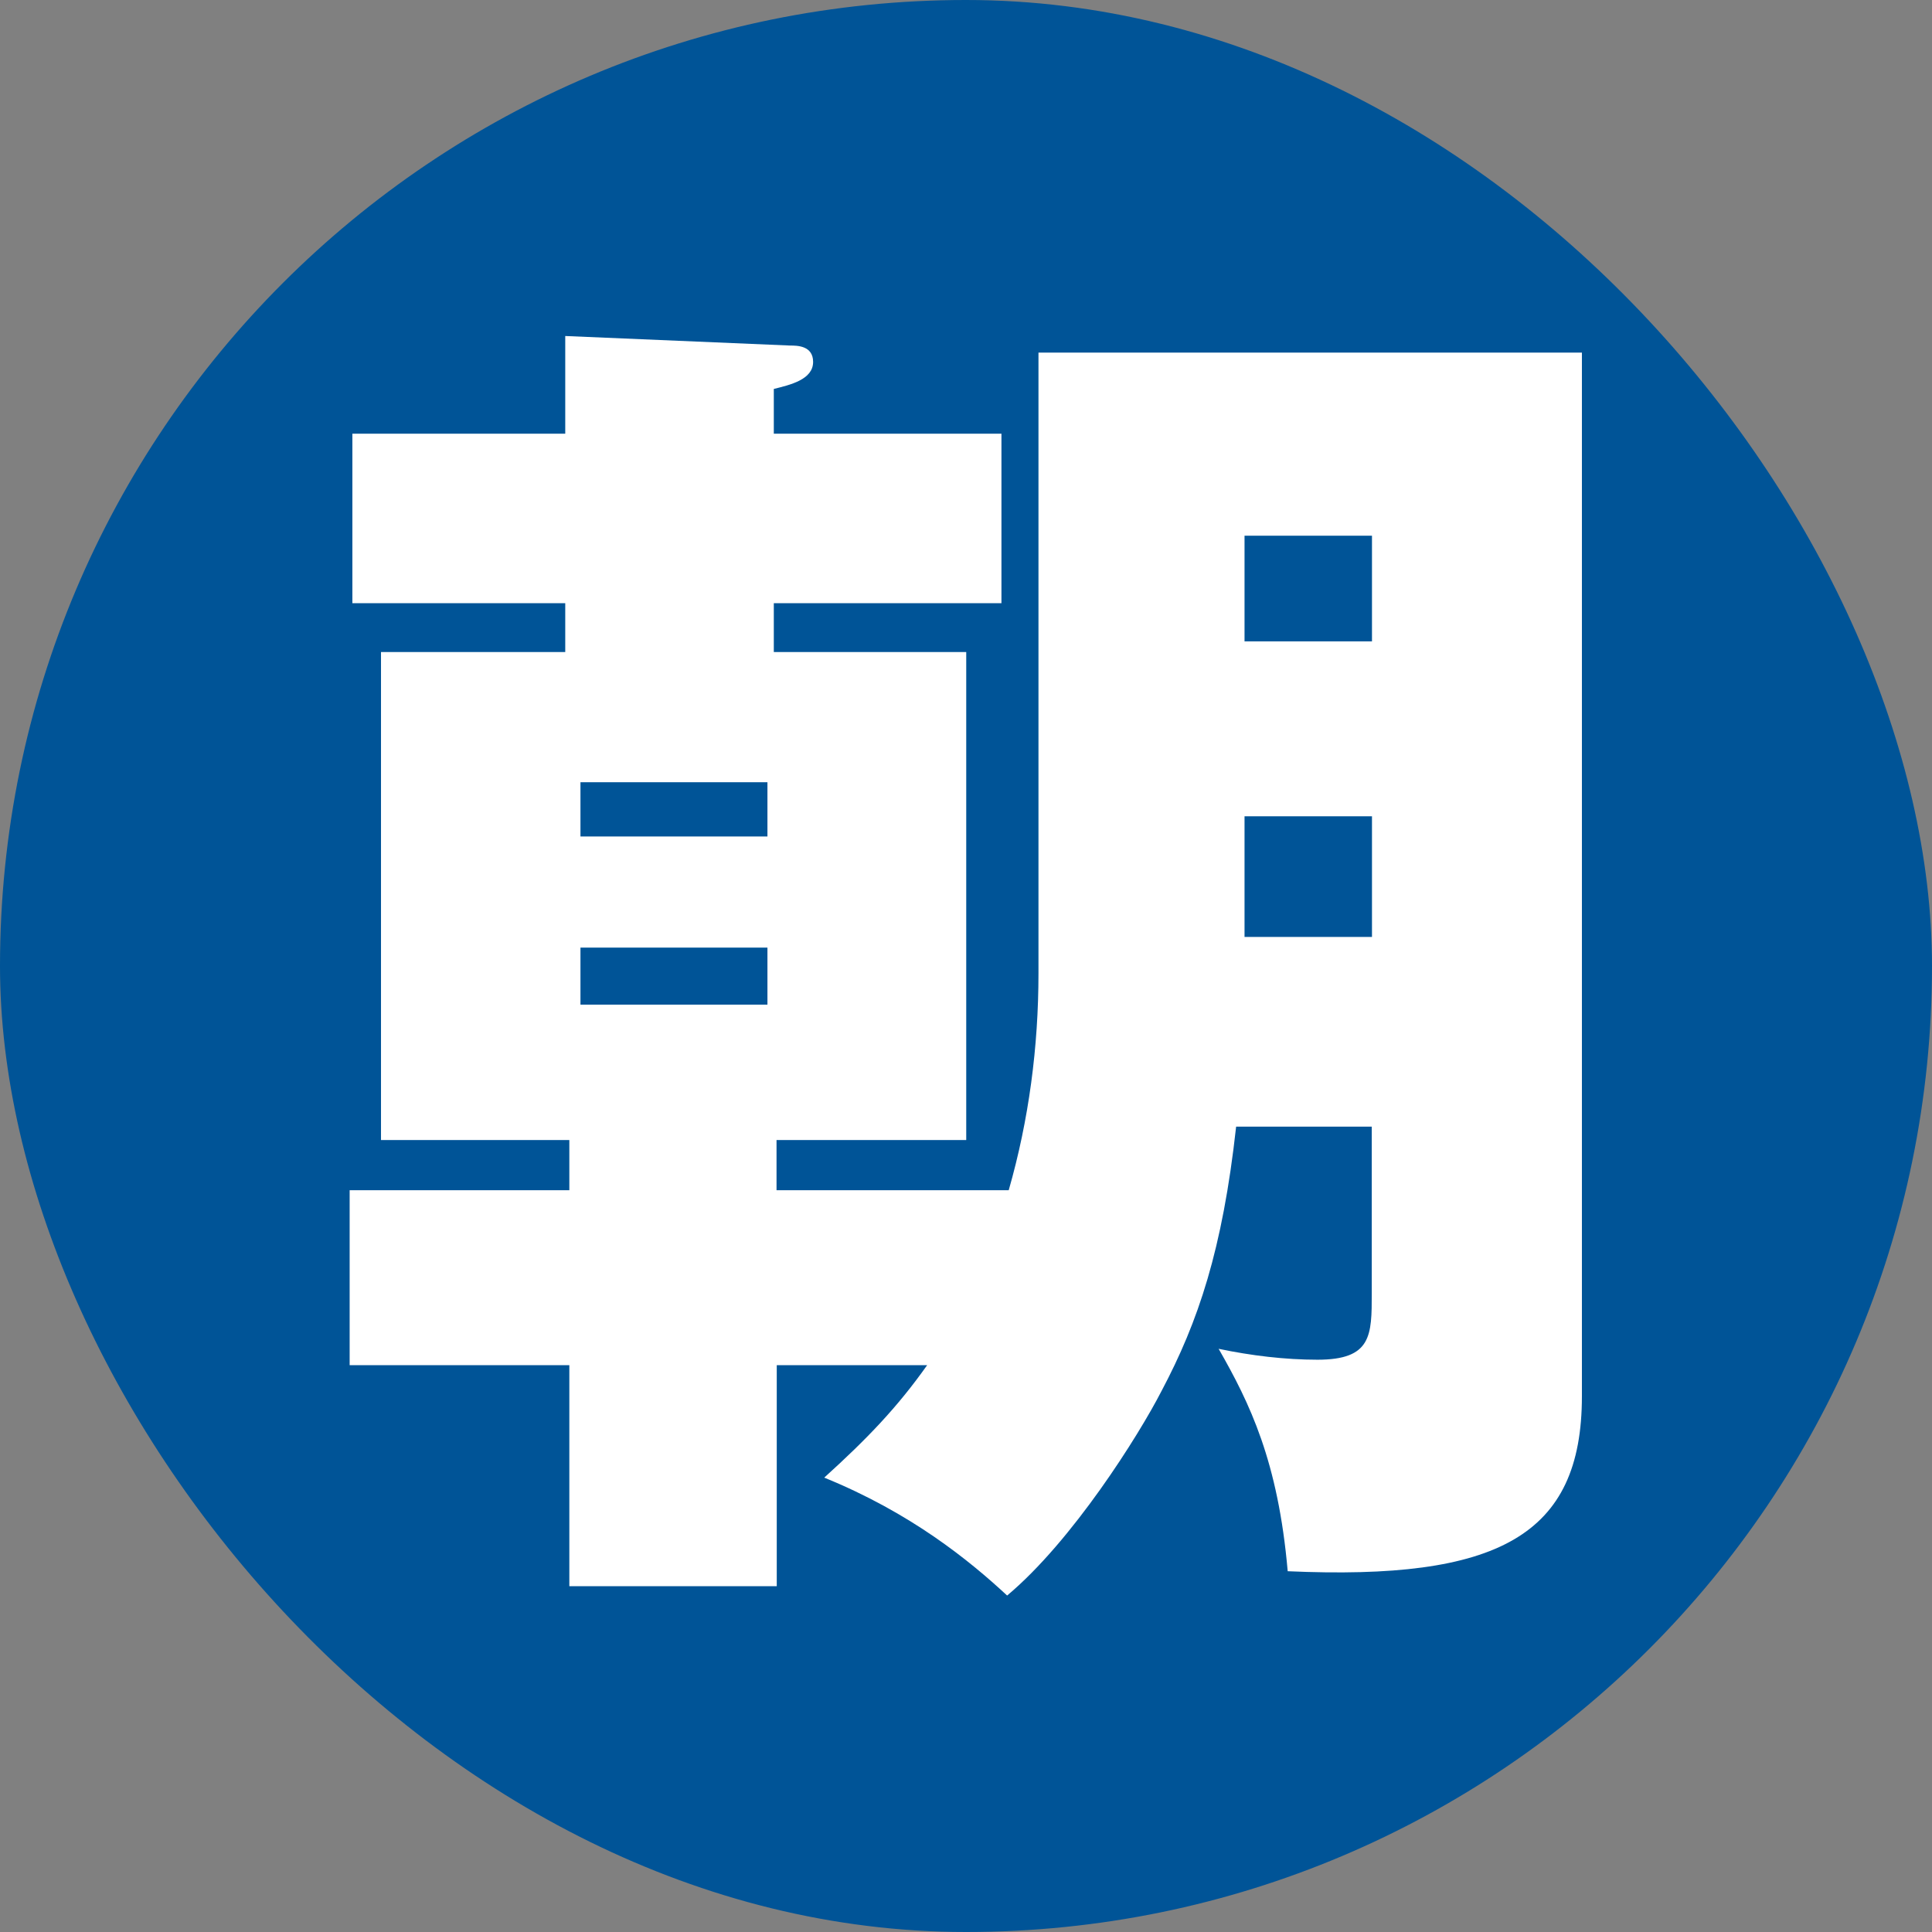
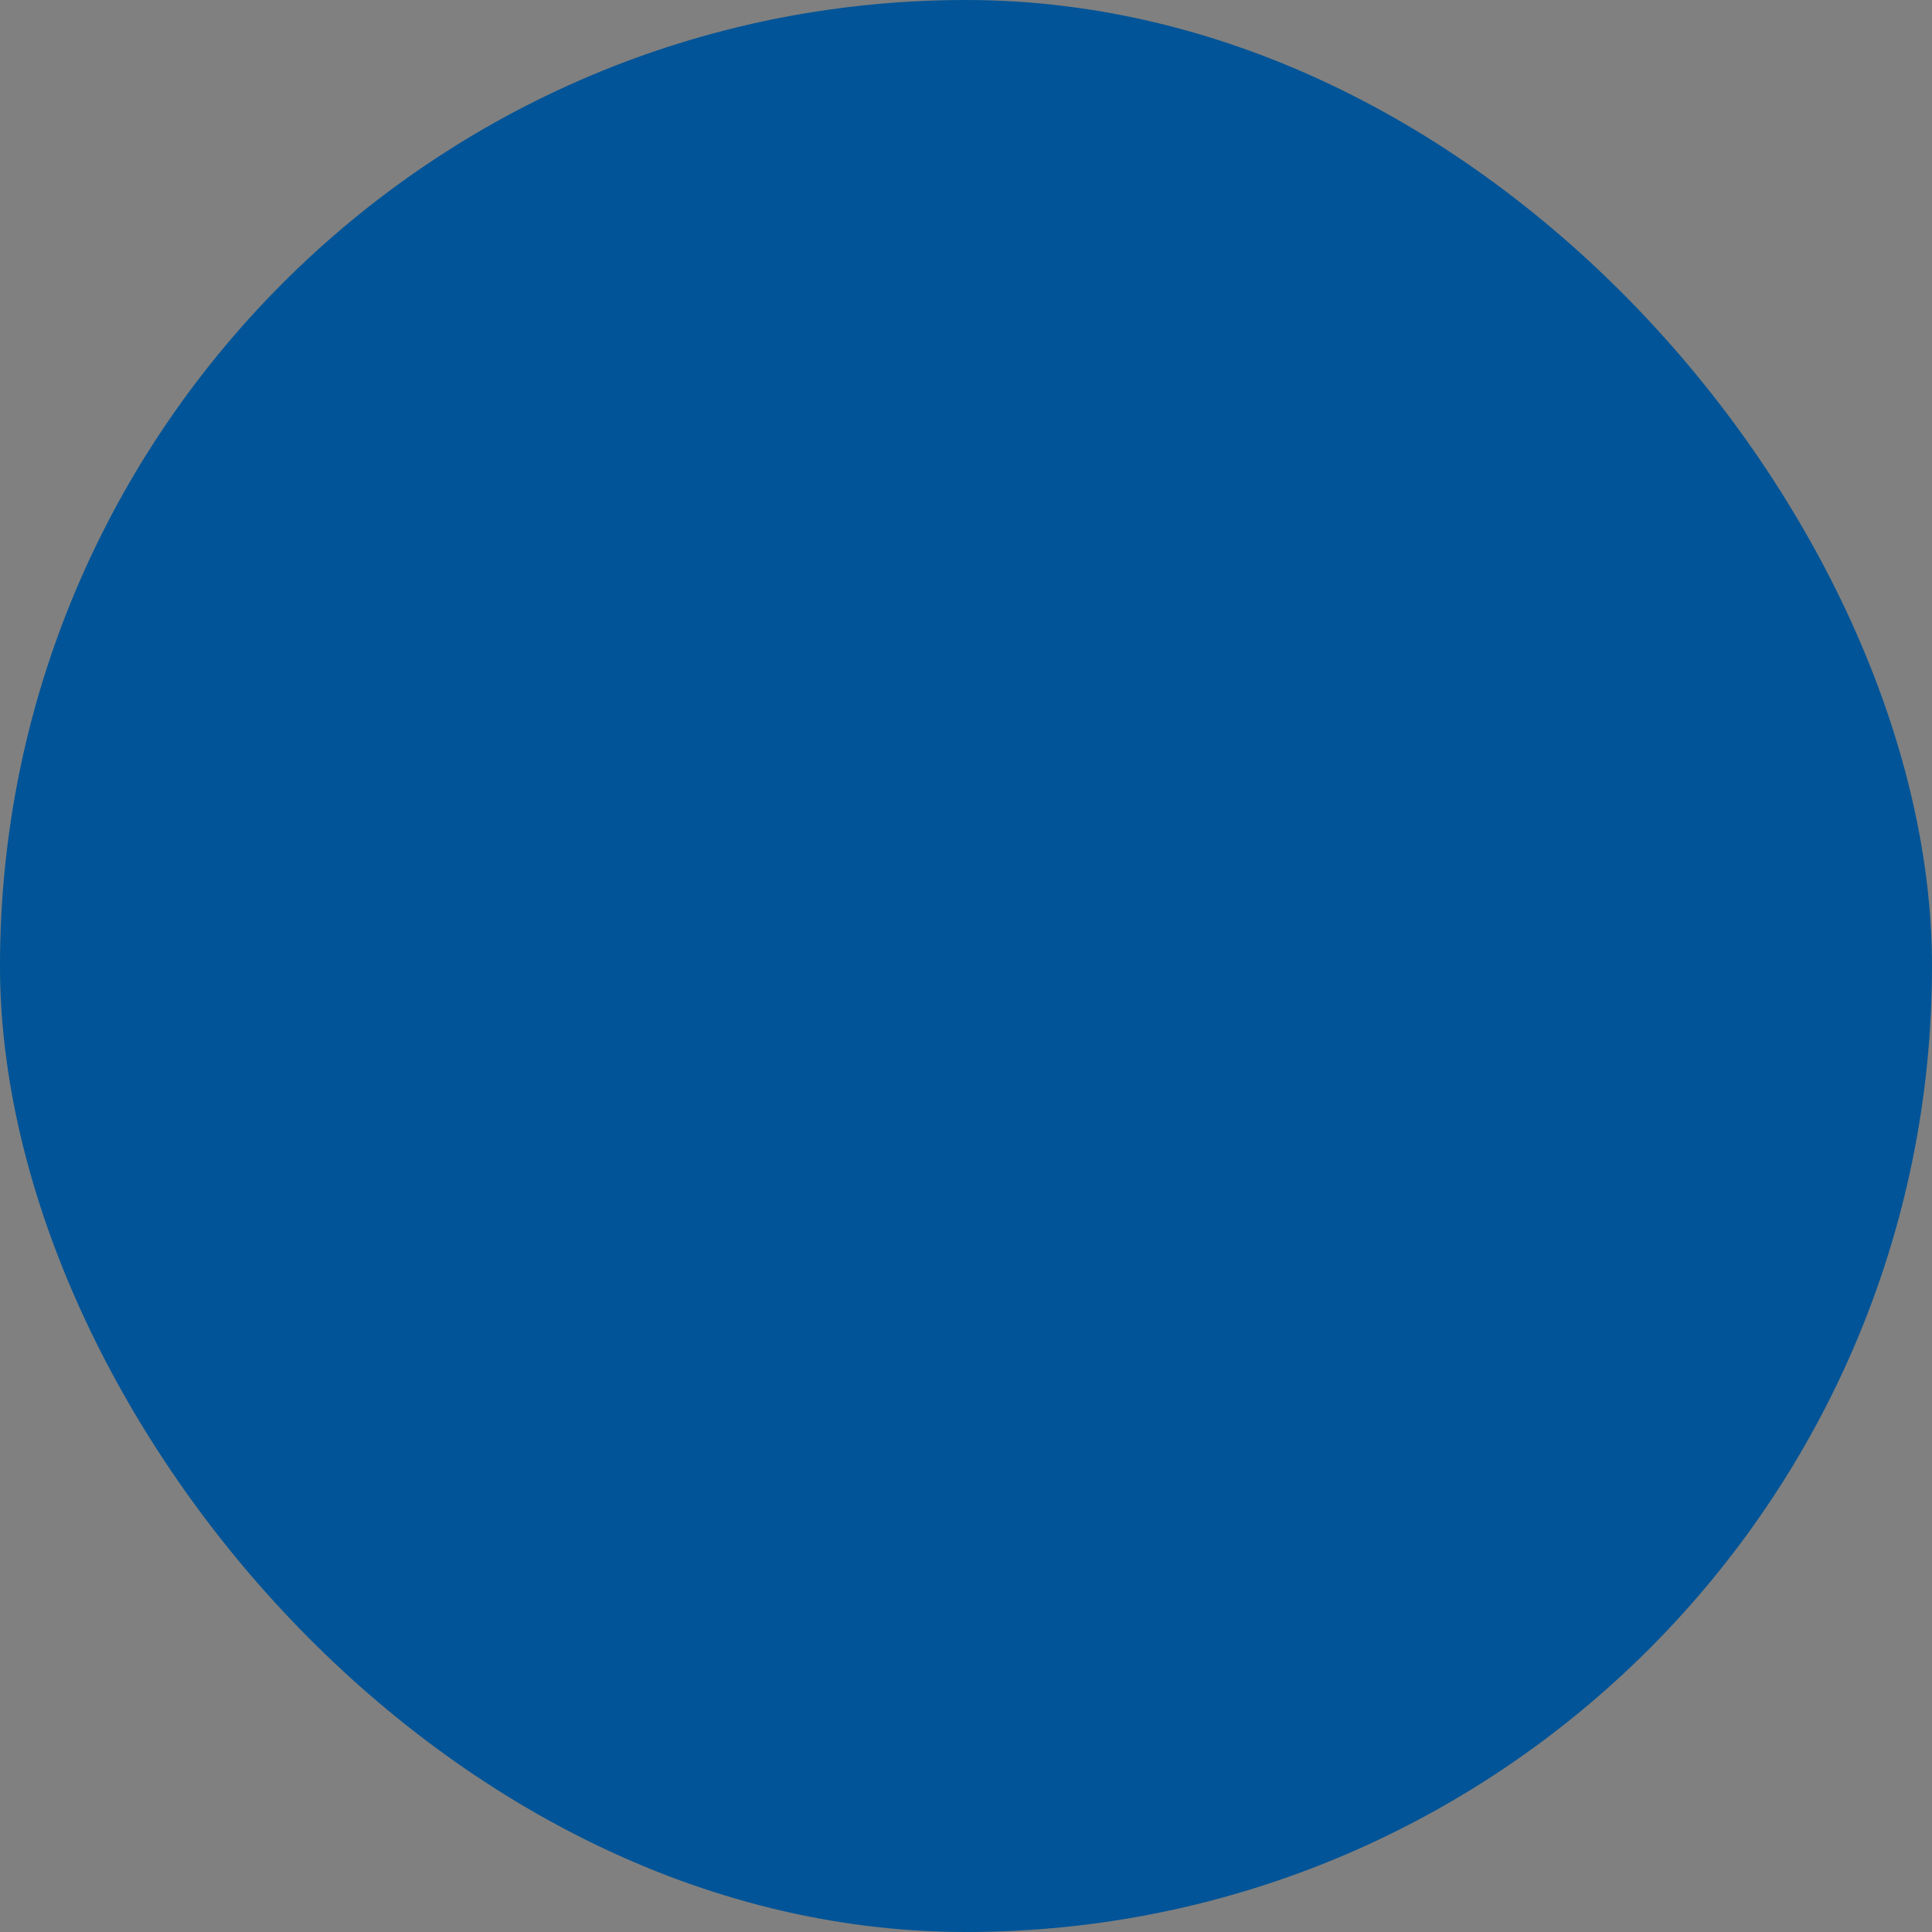
<svg xmlns="http://www.w3.org/2000/svg" id="_レイヤー_2" viewBox="0 0 85.04 85.04">
  <rect x="0" y="0" width="85.04" height="85.04" fill="#808080" stroke="none" />
  <defs>
    <style>.cls-1{fill:#005497;}.cls-2{fill:#fff;}</style>
  </defs>
  <g id="_レイヤー_2-2">
    <g>
      <rect class="cls-1" x="0" y="0" width="85.04" height="85.04" rx="42.52" ry="42.52" />
-       <path class="cls-2" d="m34.2,52.39h10.2c.89-3.1,1.31-6.32,1.31-9.55V15.52h23.92v45.94c0,6.15-3.7,8.11-12.95,7.7-.42-4.83-1.67-7.4-3.04-9.79,1.43.3,2.92.48,4.35.48,2.39,0,2.39-1.07,2.39-2.92v-7.34h-5.97c-.6,5.43-1.67,8.59-3.28,11.63-1.01,1.97-3.94,6.62-6.8,9.01-1.67-1.55-4.24-3.64-8.05-5.19,1.91-1.73,3.22-3.1,4.53-4.95h-6.62v9.73h-9.13v-9.73h-9.67v-7.7h9.67v-2.21h-8.29v-21.48h8.11v-2.15h-9.37v-7.46h9.37v-4.3l9.9.42c.3,0,1.01,0,1.01.72,0,.78-1.01,1.01-1.73,1.19v1.97h10.02v7.46h-10.02v2.15h8.47v21.48h-8.35v2.21Zm-8.65-15.57h8.23v-2.39h-8.23v2.39Zm8.23,4.89h-8.23v2.51h8.23v-2.51Zm21-13.48h5.61v-4.65h-5.61v4.65Zm5.61,7.7h-5.61v5.31h5.61v-5.31Z" />
    </g>
  </g>
</svg>